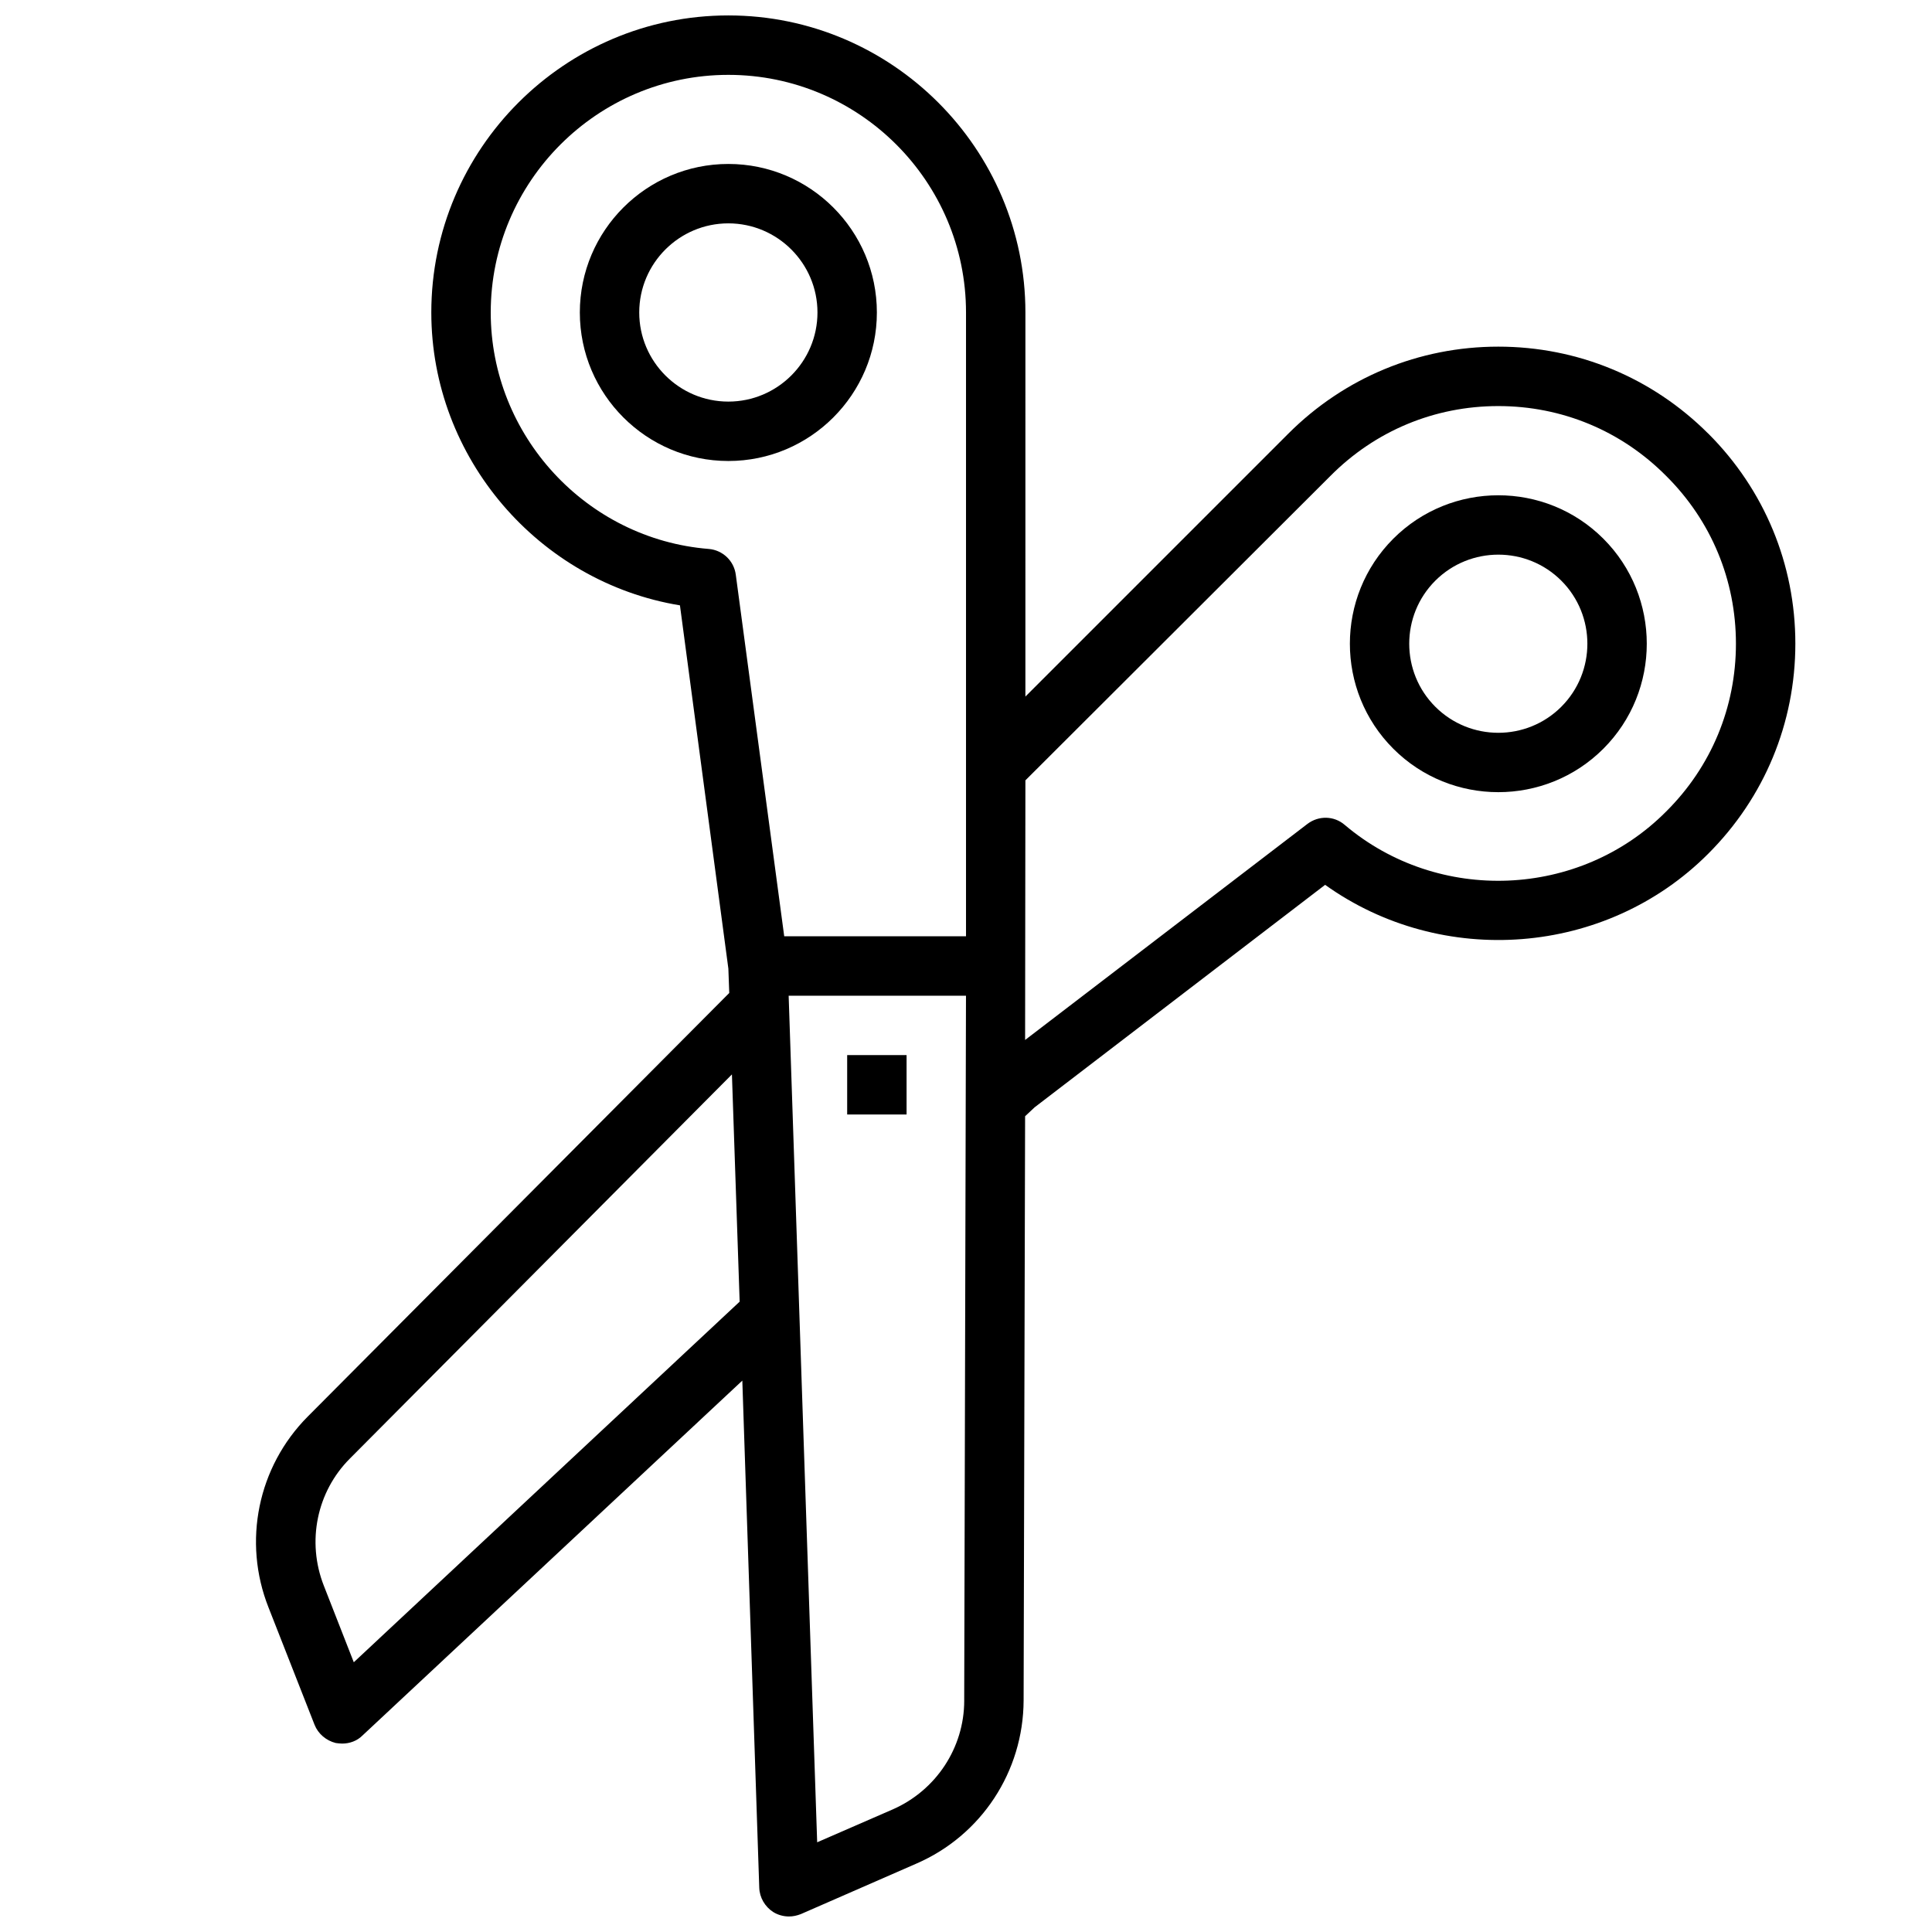
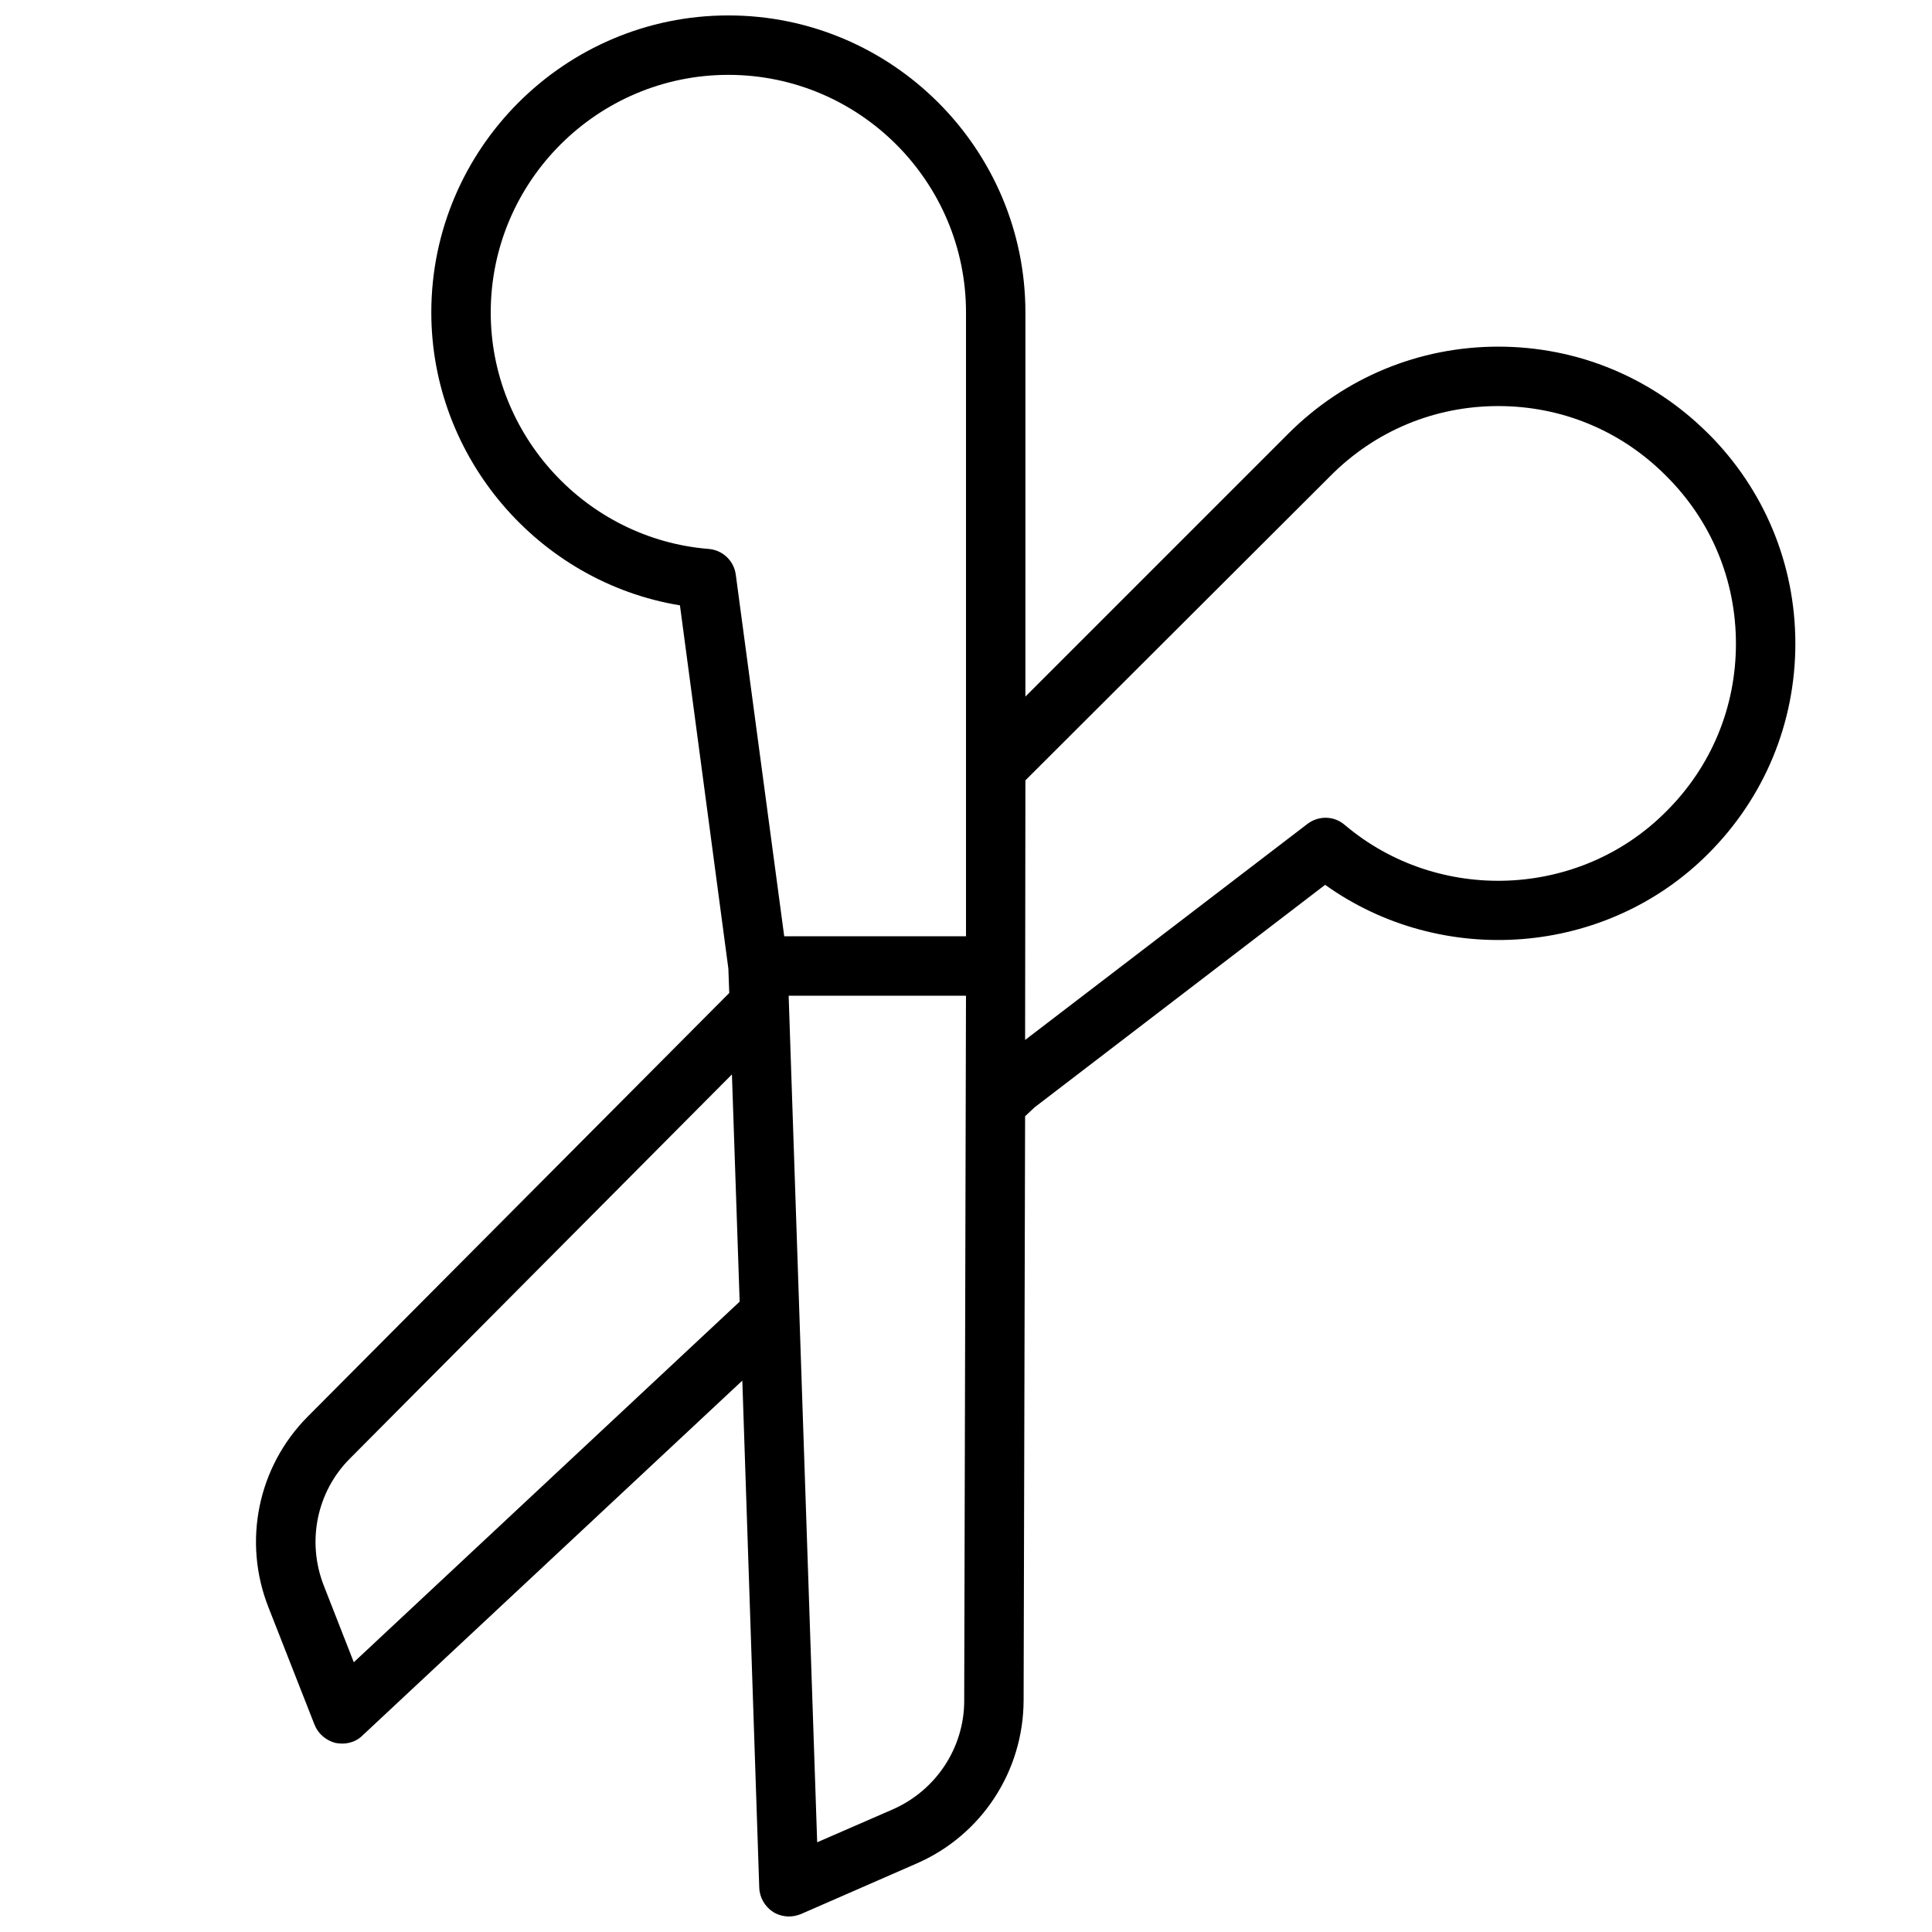
<svg xmlns="http://www.w3.org/2000/svg" width="800px" height="800px" version="1.1" viewBox="144 144 512 512">
  <defs>
    <clipPath id="a">
      <path d="m211 148.09h409v503.81h-409z" />
    </clipPath>
  </defs>
  <g clip-path="url(#a)">
    <path d="m596.72 258.93c-14.879-14.879-34.637-23.066-55.656-23.066s-40.777 8.188-55.656 23.066l-69.668 69.668 0.004-101.79c0-43.375-35.344-78.719-78.719-78.719s-78.723 35.344-78.723 78.719c0 38.574 28.496 71.477 65.891 77.617l12.832 96.273 0.234 6.453-111.7 112.25c-13.227 13.305-17.32 33.141-10.391 50.617l12.203 31.094c0.945 2.363 3.07 4.172 5.59 4.801 0.551 0.078 1.18 0.156 1.73 0.156 1.969 0 3.938-0.707 5.352-2.125l100.68-94.07 4.488 134.38c0.078 2.598 1.496 5.039 3.699 6.453 1.258 0.789 2.754 1.18 4.172 1.18 1.102 0 2.125-0.234 3.148-0.629l30.621-13.383c17.238-7.477 28.34-24.402 28.418-43.219l0.395-154.84 2.519-2.363 76.988-58.961c30.938 22.121 74.391 18.973 101.55-8.266 14.879-14.879 23.066-34.637 23.066-55.656 0-21.02-8.188-40.777-23.066-55.656zm-358.96 325.59-7.949-20.309c-4.566-11.652-1.891-24.875 6.926-33.691l101.23-101.79 2.047 60.223-102.26 95.566zm161.77 10.156c0 12.516-7.477 23.773-18.895 28.812l-20.074 8.738-7.559-224.35h46.996l-0.473 186.8zm0.473-202.55h-48.176l-12.832-95.801c-0.473-3.699-3.465-6.535-7.164-6.848-32.434-2.598-57.781-30.07-57.781-62.66 0-34.715 28.262-62.977 62.977-62.977 34.715 0 62.977 28.262 62.977 62.977zm185.54-33.062c-22.906 23.066-60.379 24.562-85.176 3.543-2.832-2.441-6.926-2.519-9.918-0.234l-74.785 57.23 0.078-68.801 80.844-80.688c11.887-11.965 27.629-18.5 44.477-18.5s32.59 6.535 44.477 18.5c11.965 11.887 18.5 27.629 18.5 44.477s-6.535 32.59-18.5 44.477z" />
  </g>
-   <path d="m513.24 286.76c-15.344 15.352-15.344 40.32 0 55.664 7.676 7.676 17.75 11.508 27.828 11.508s20.168-3.84 27.836-11.508c15.344-15.344 15.344-40.32 0-55.664s-40.328-15.336-55.664 0zm44.531 44.531c-9.219 9.219-24.199 9.203-33.402 0-9.211-9.203-9.211-24.191 0-33.402 4.606-4.598 10.66-6.902 16.703-6.902 6.047 0 12.09 2.297 16.695 6.902 9.203 9.211 9.203 24.191 0 33.402z" />
-   <path d="m376.38 226.81c0-21.703-17.656-39.359-39.359-39.359-21.703 0-39.359 17.656-39.359 39.359s17.656 39.359 39.359 39.359c21.703 0 39.359-17.656 39.359-39.359zm-39.359 23.617c-13.02 0-23.617-10.598-23.617-23.617s10.598-23.617 23.617-23.617c13.02 0 23.617 10.598 23.617 23.617s-10.598 23.617-23.617 23.617z" />
-   <path d="m368.51 423.61h15.742v15.742h-15.742z" />
</svg>